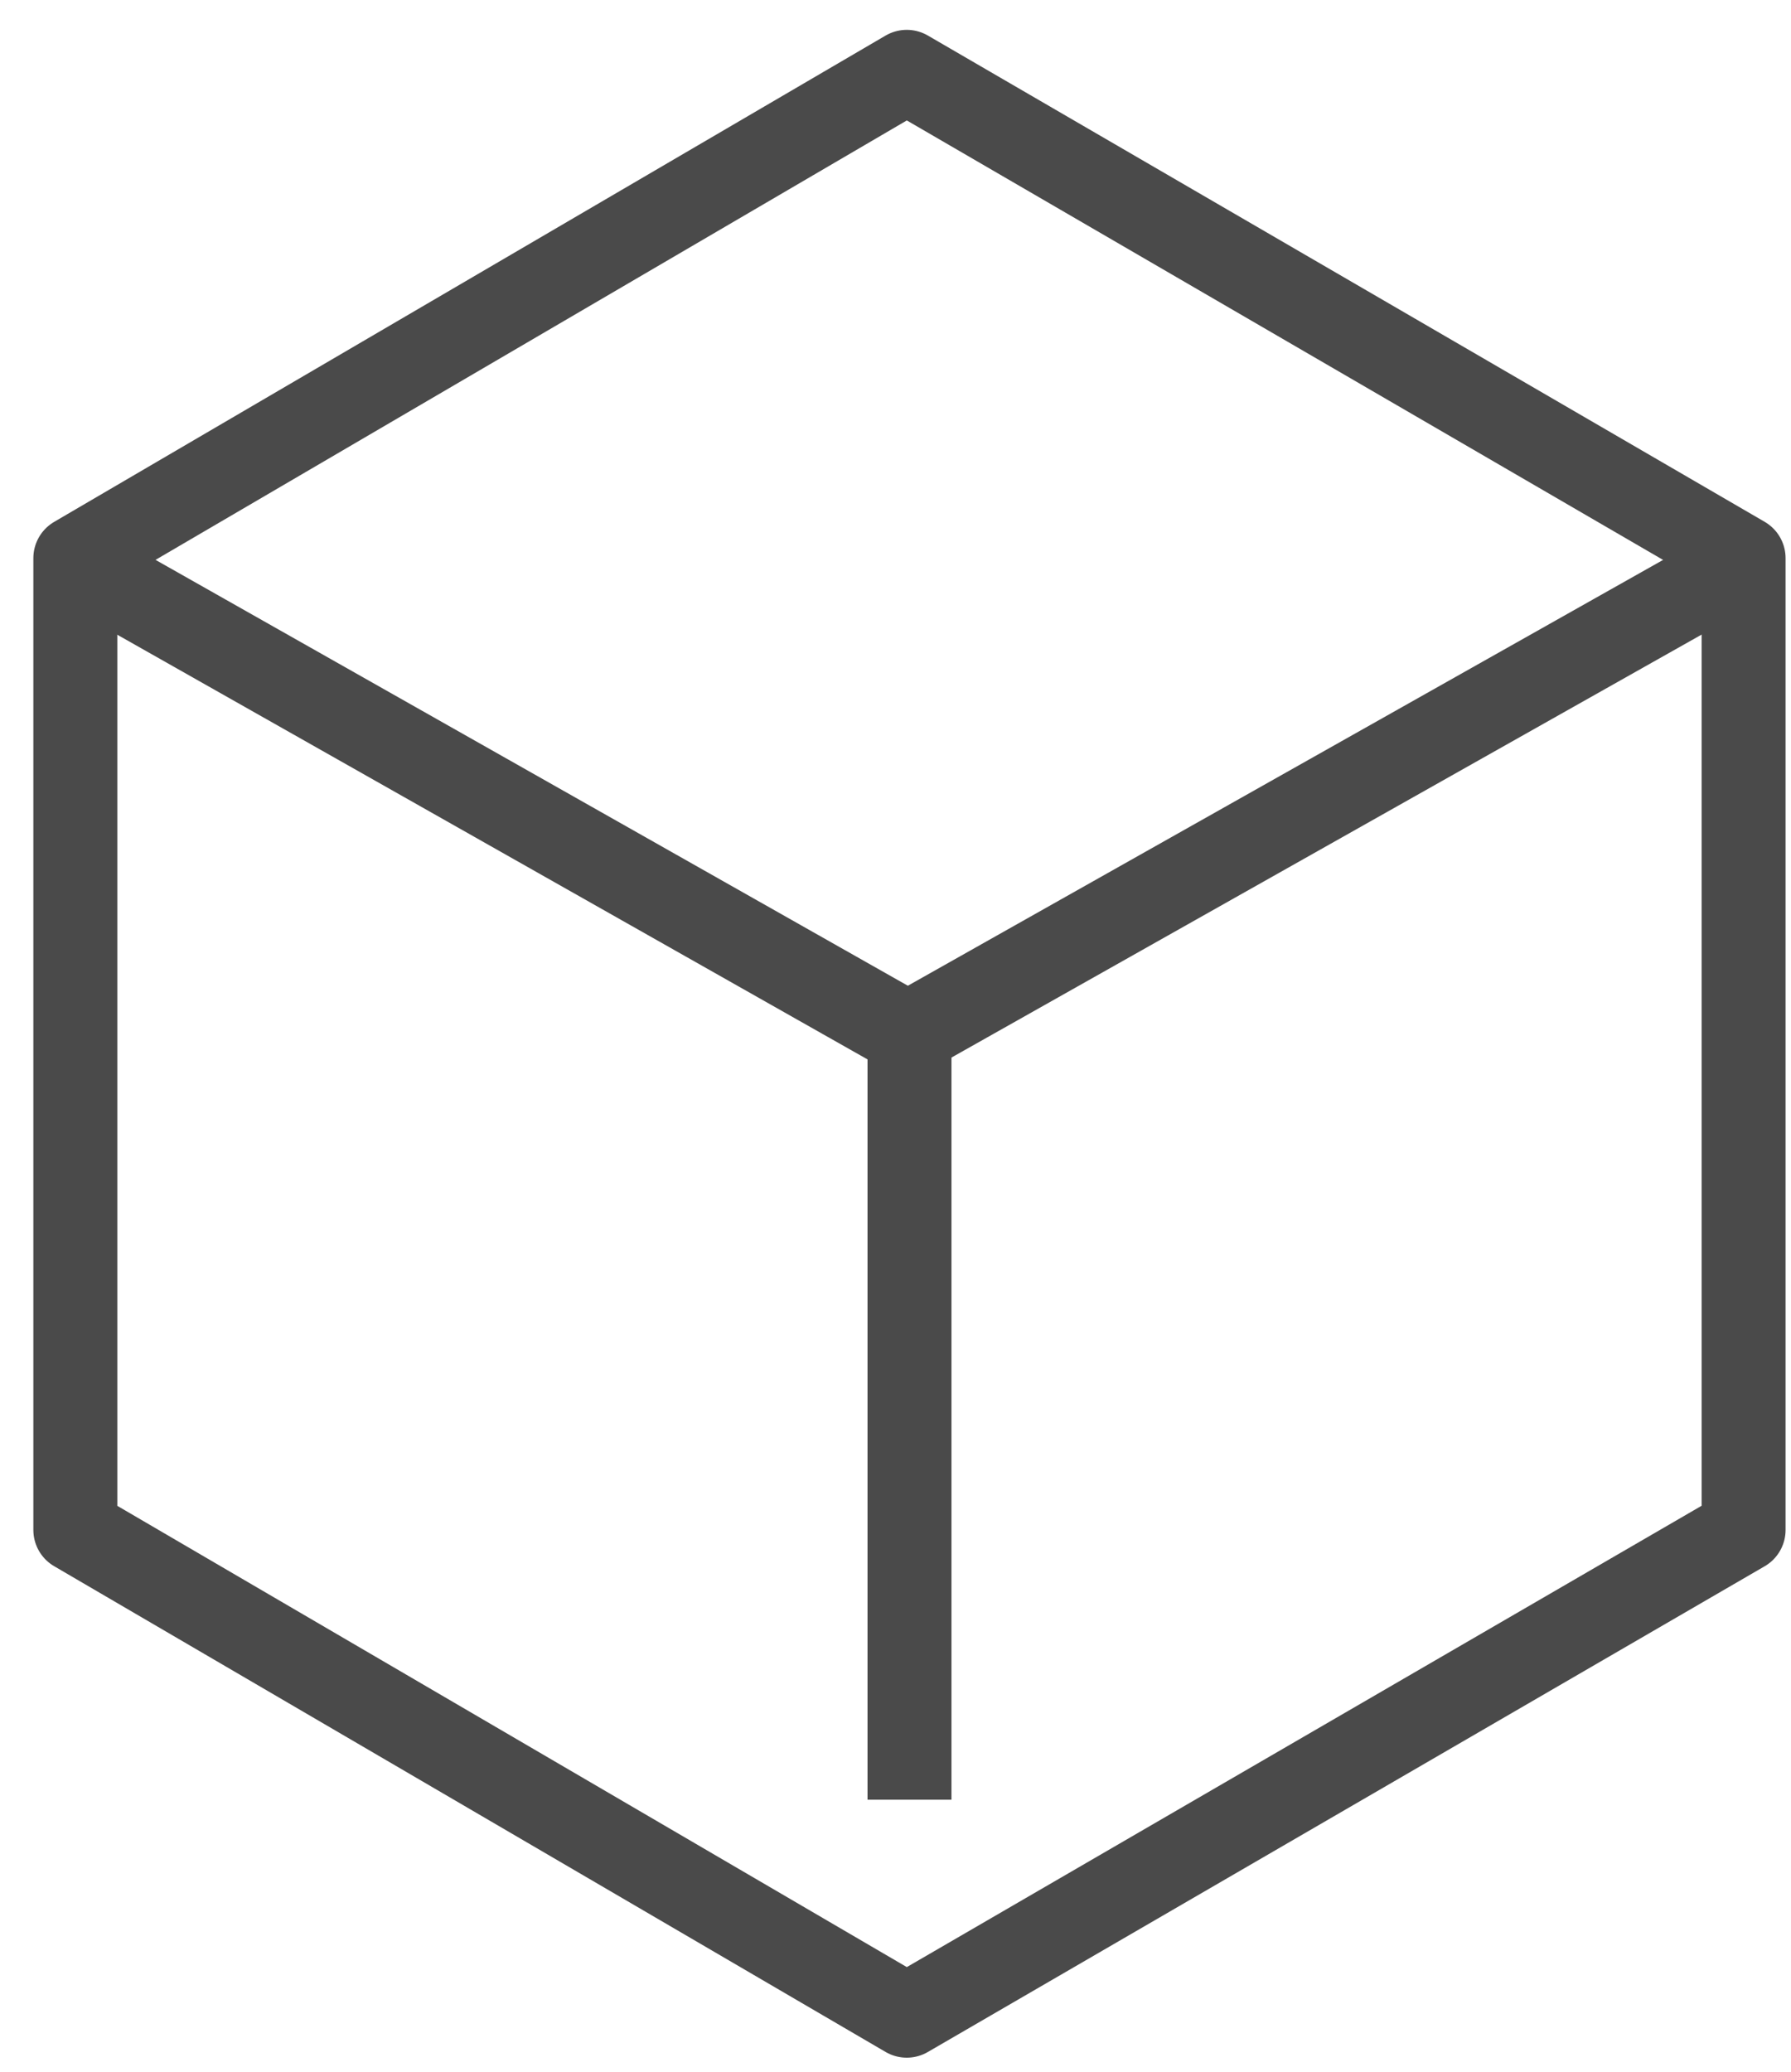
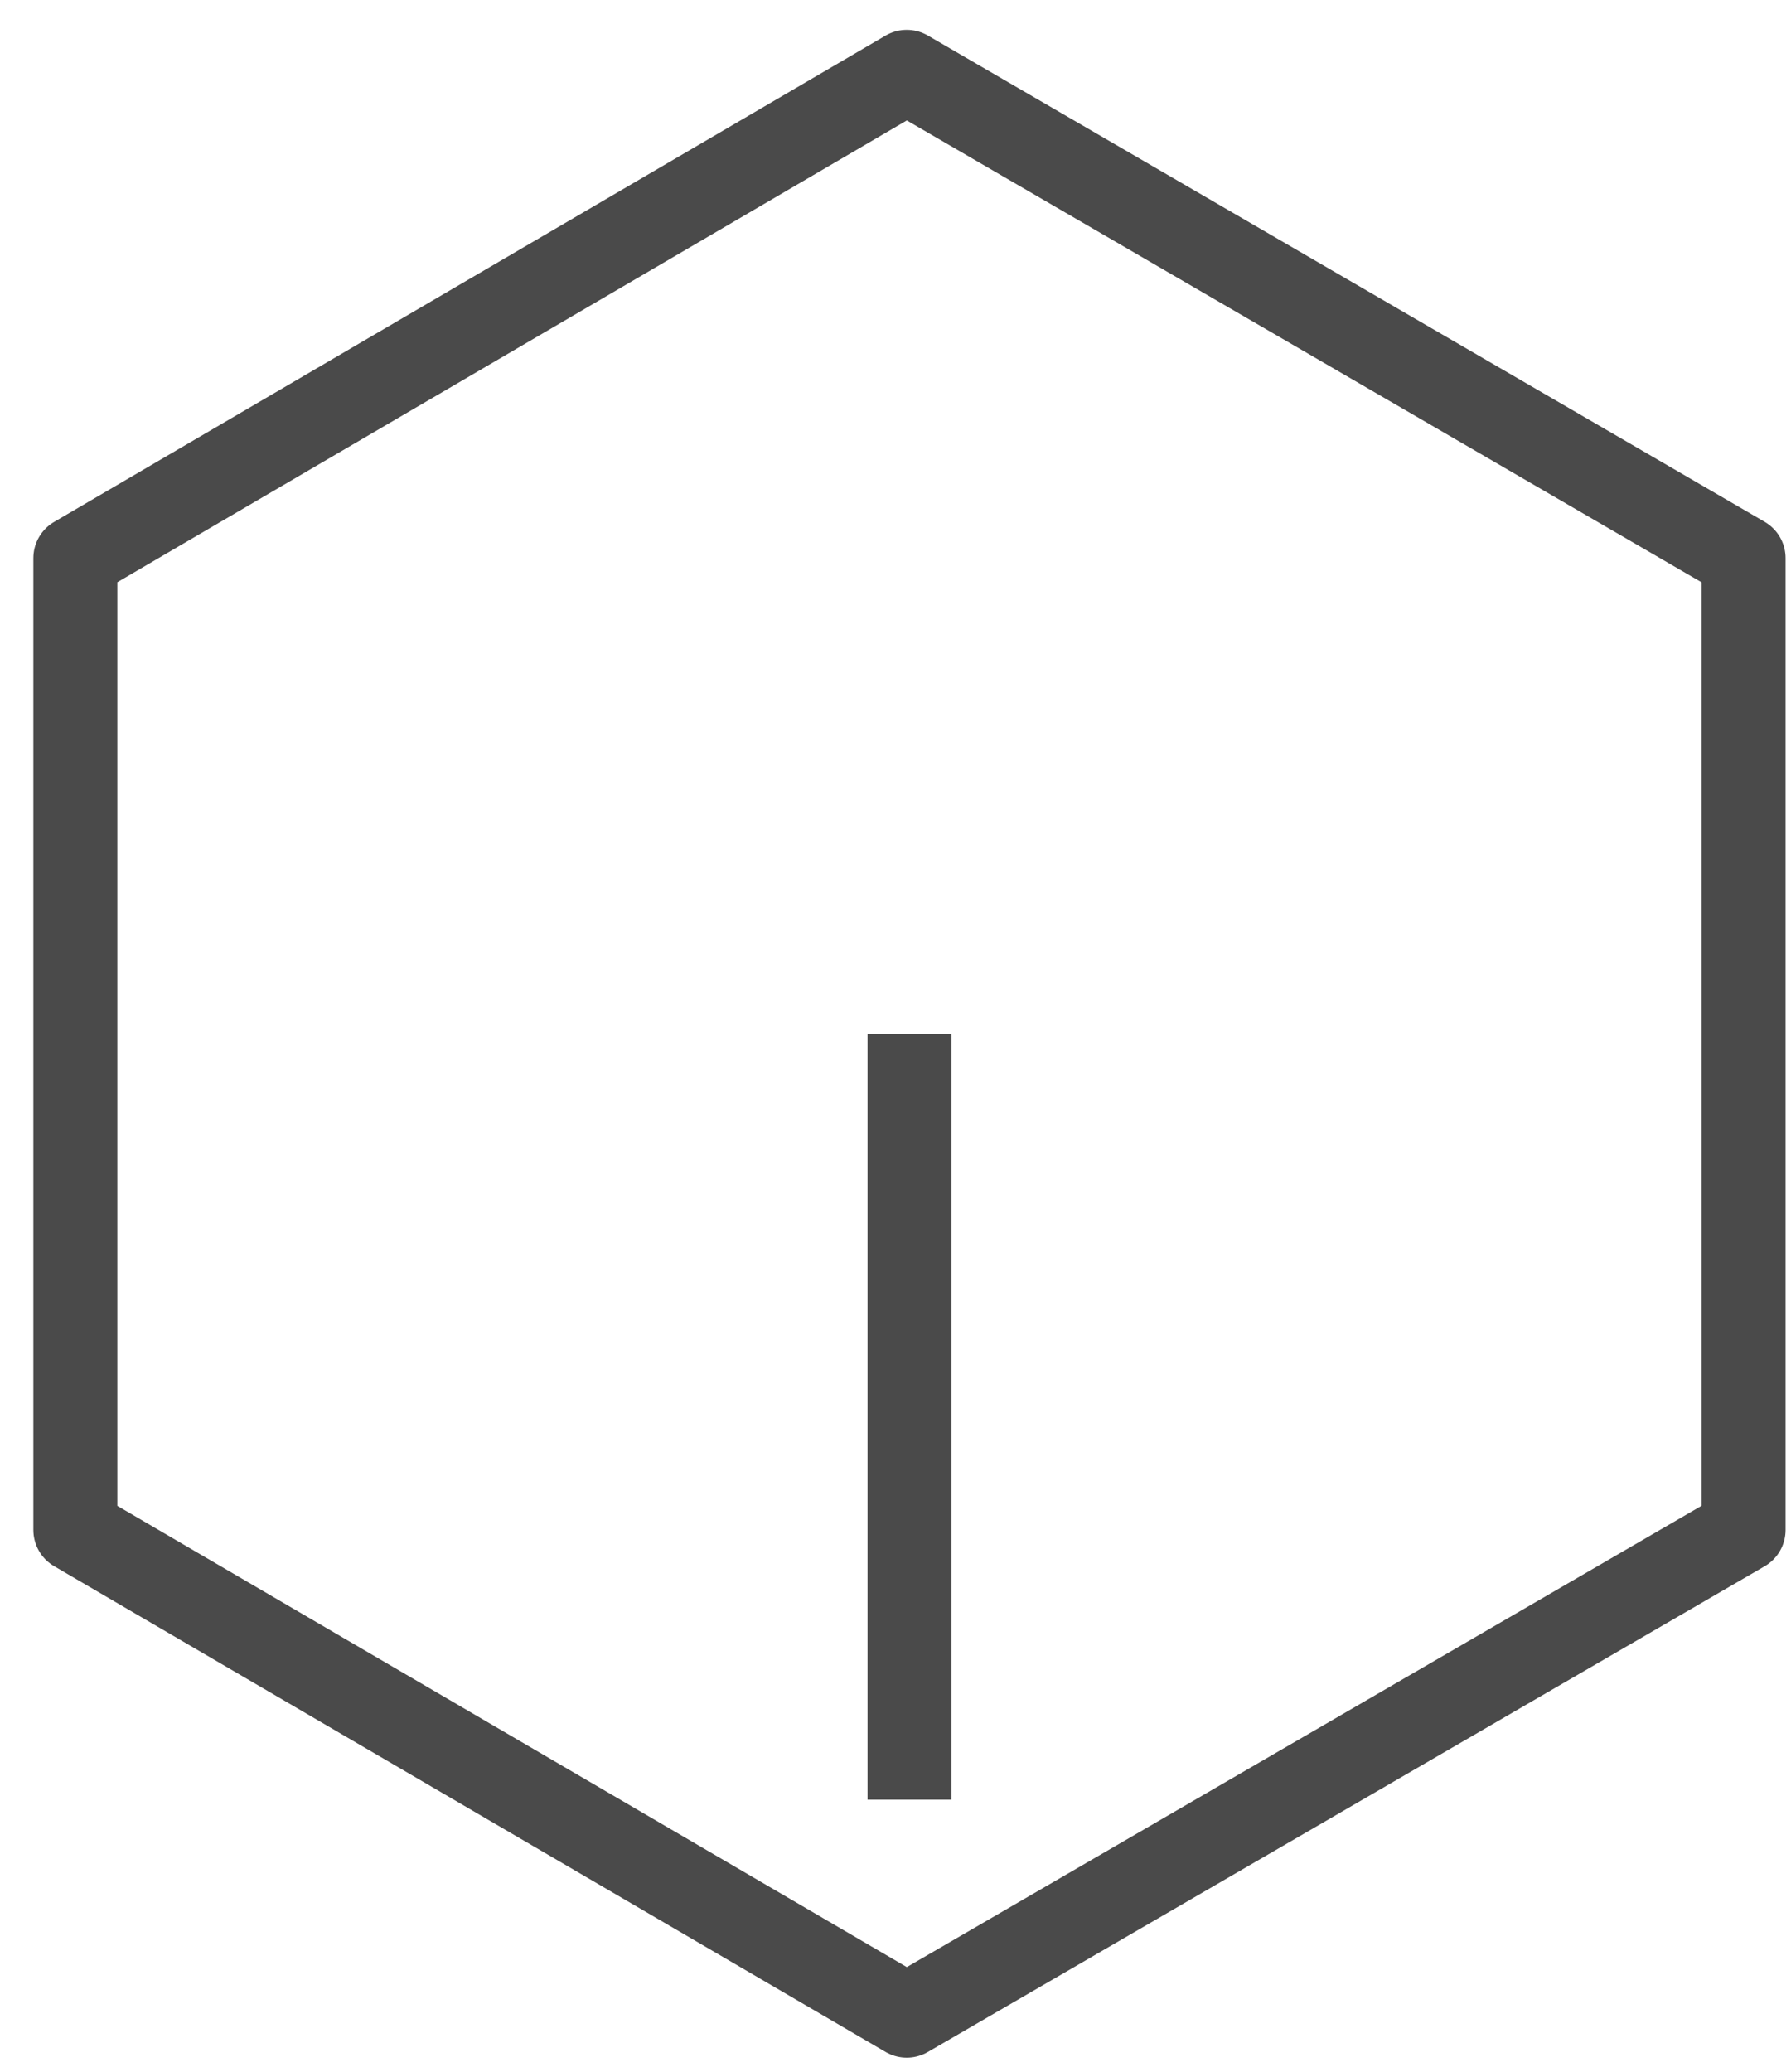
<svg xmlns="http://www.w3.org/2000/svg" width="32px" height="37px" viewBox="0 0 32 37" version="1.1">
  <title>Kapitel_Symbol_grau</title>
  <desc>Created with Sketch.</desc>
  <g id="Page-1" stroke="none" stroke-width="1" fill="none" fill-rule="evenodd" stroke-linejoin="round">
    <g id="OnePager" transform="translate(-884, -873)" stroke="#4A4A4A" stroke-width="1.5">
      <g id="Abschnitt-1" transform="translate(-985.359, 294.062)">
        <g id="Headline" transform="translate(1603, 580)">
          <g id="Kapitel_Symbol_grau" transform="translate(267.419, 0.221)">
            <polygon id="Stroke-1" points="15.141 0 30.093 8.685 30.093 26.041 15.141 34.716 0.286 26.041 0.286 8.685" />
-             <polyline id="Stroke-3" points="30.093 8.767 15.16 17.183 0.286 8.767" />
            <path d="M15.19,30.859 L15.19,17.183" id="Stroke-6" />
          </g>
        </g>
      </g>
    </g>
  </g>
</svg>